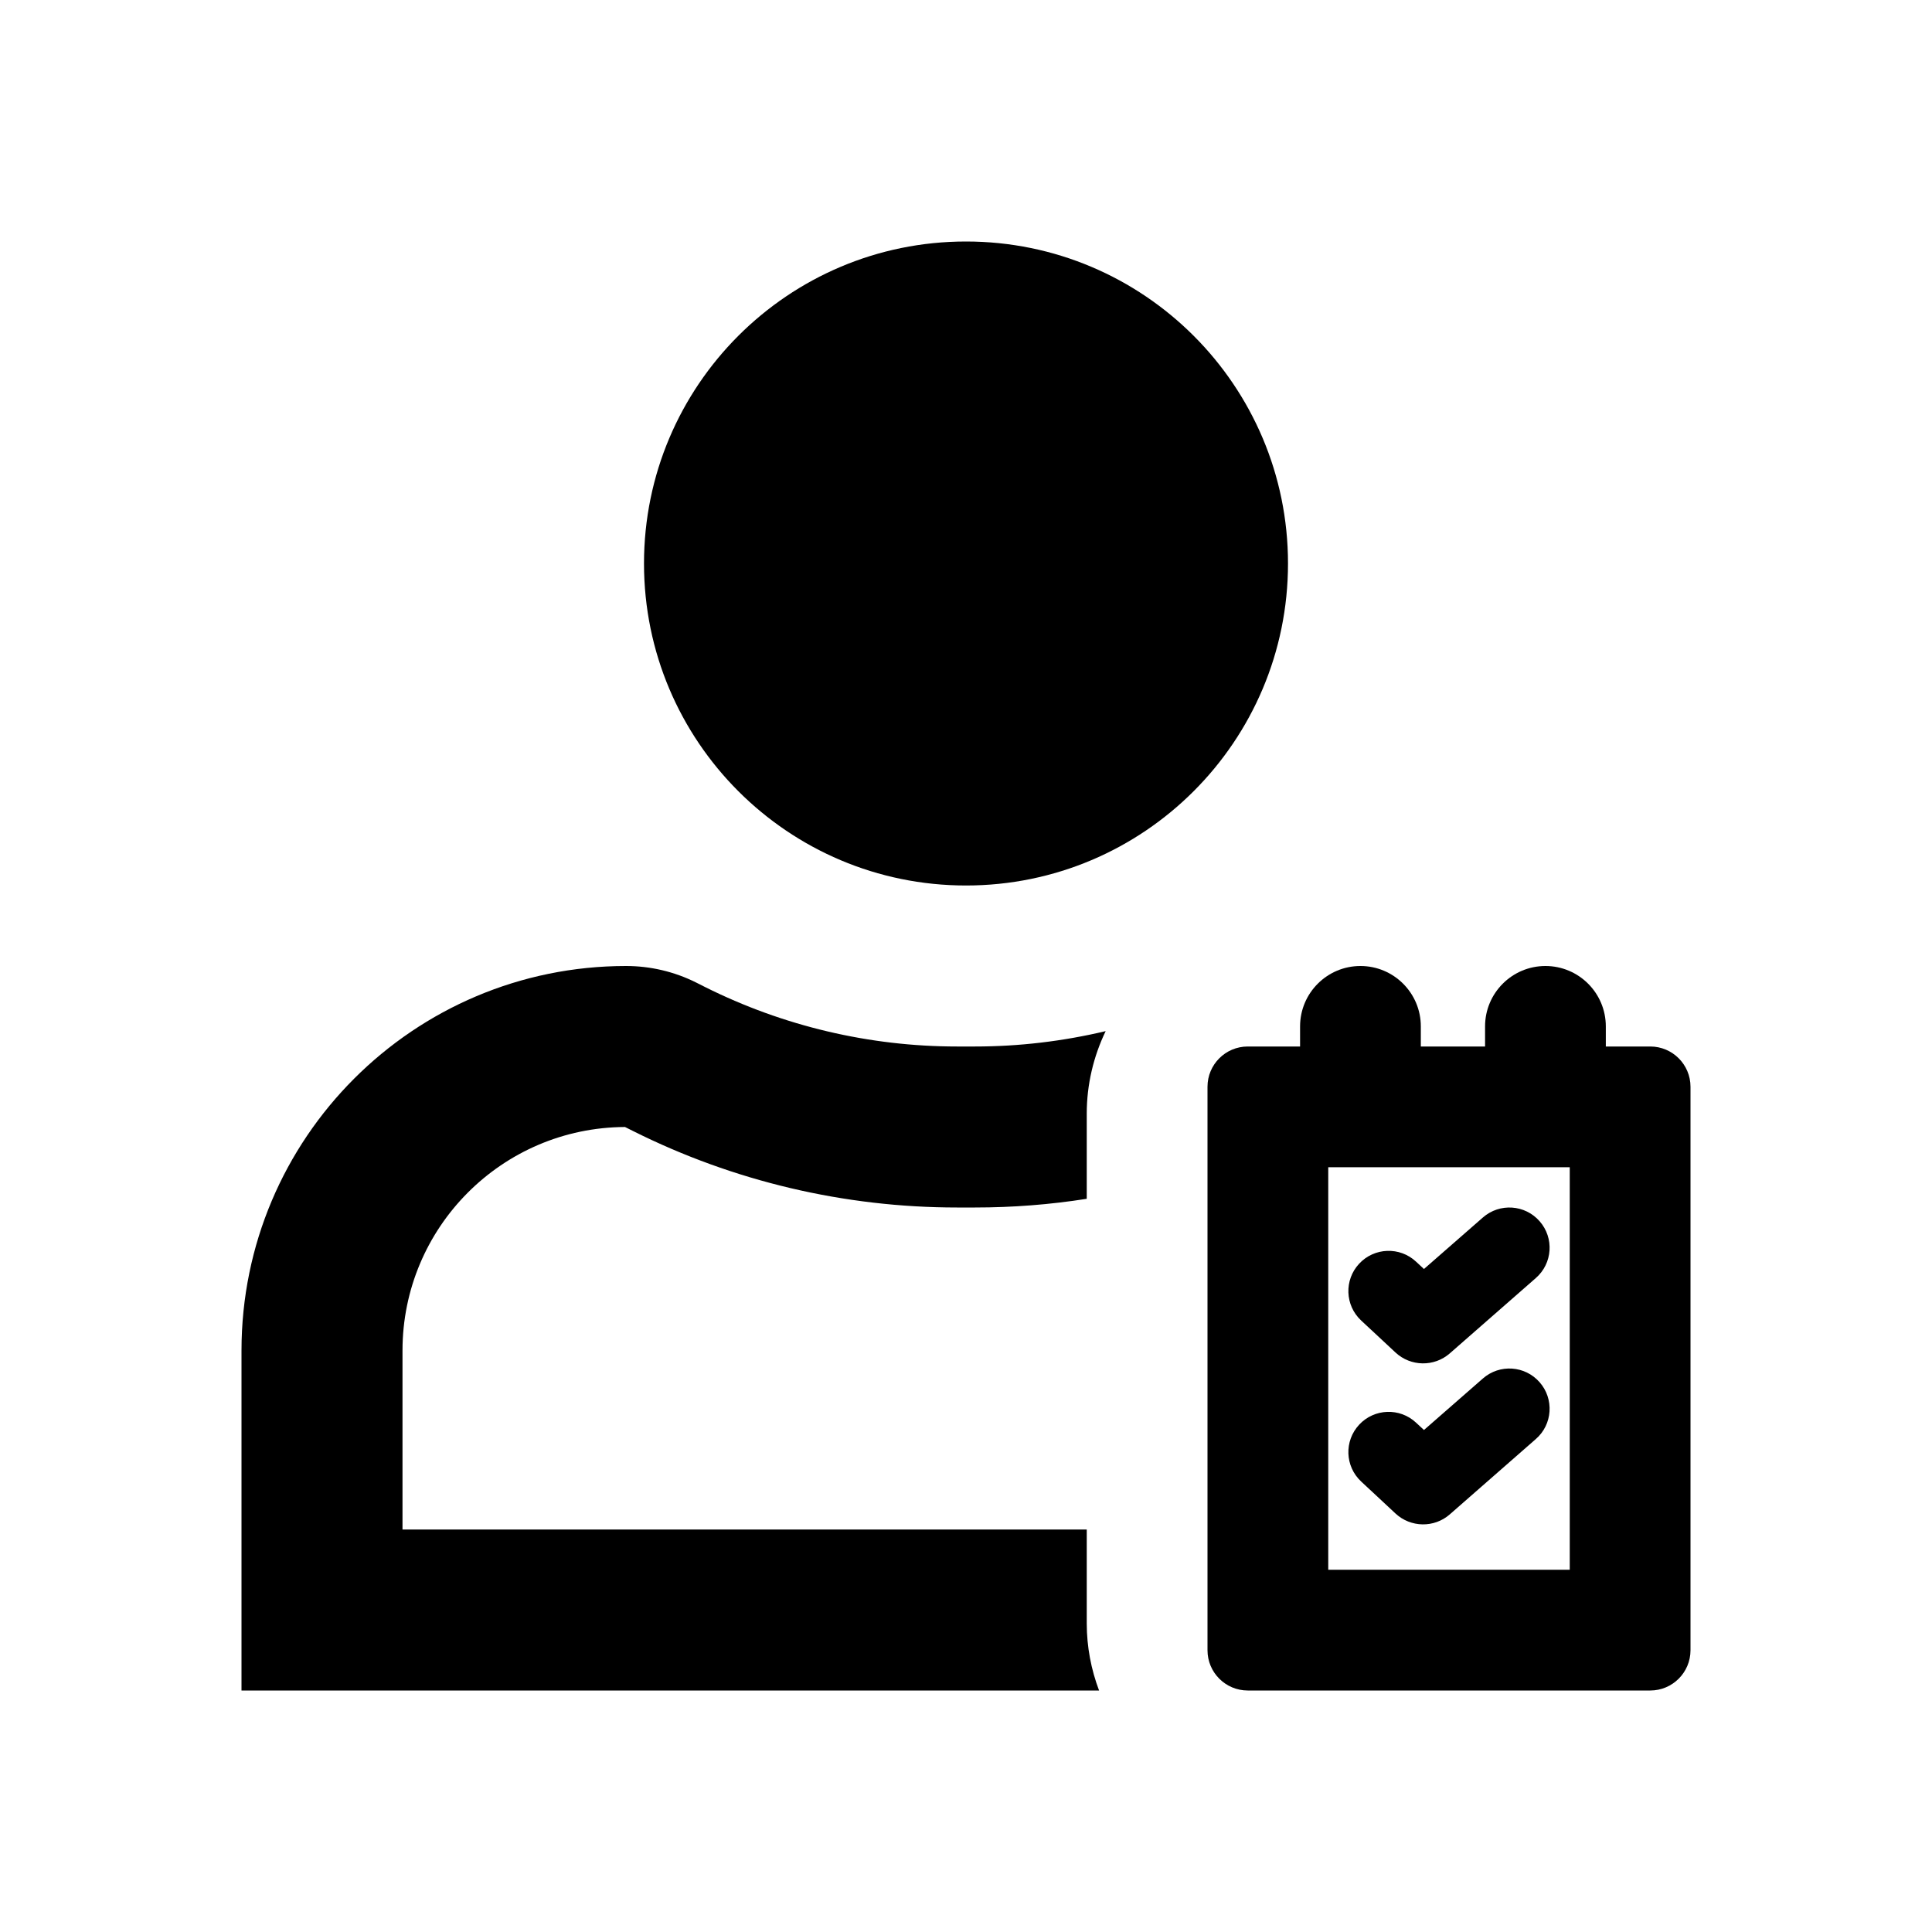
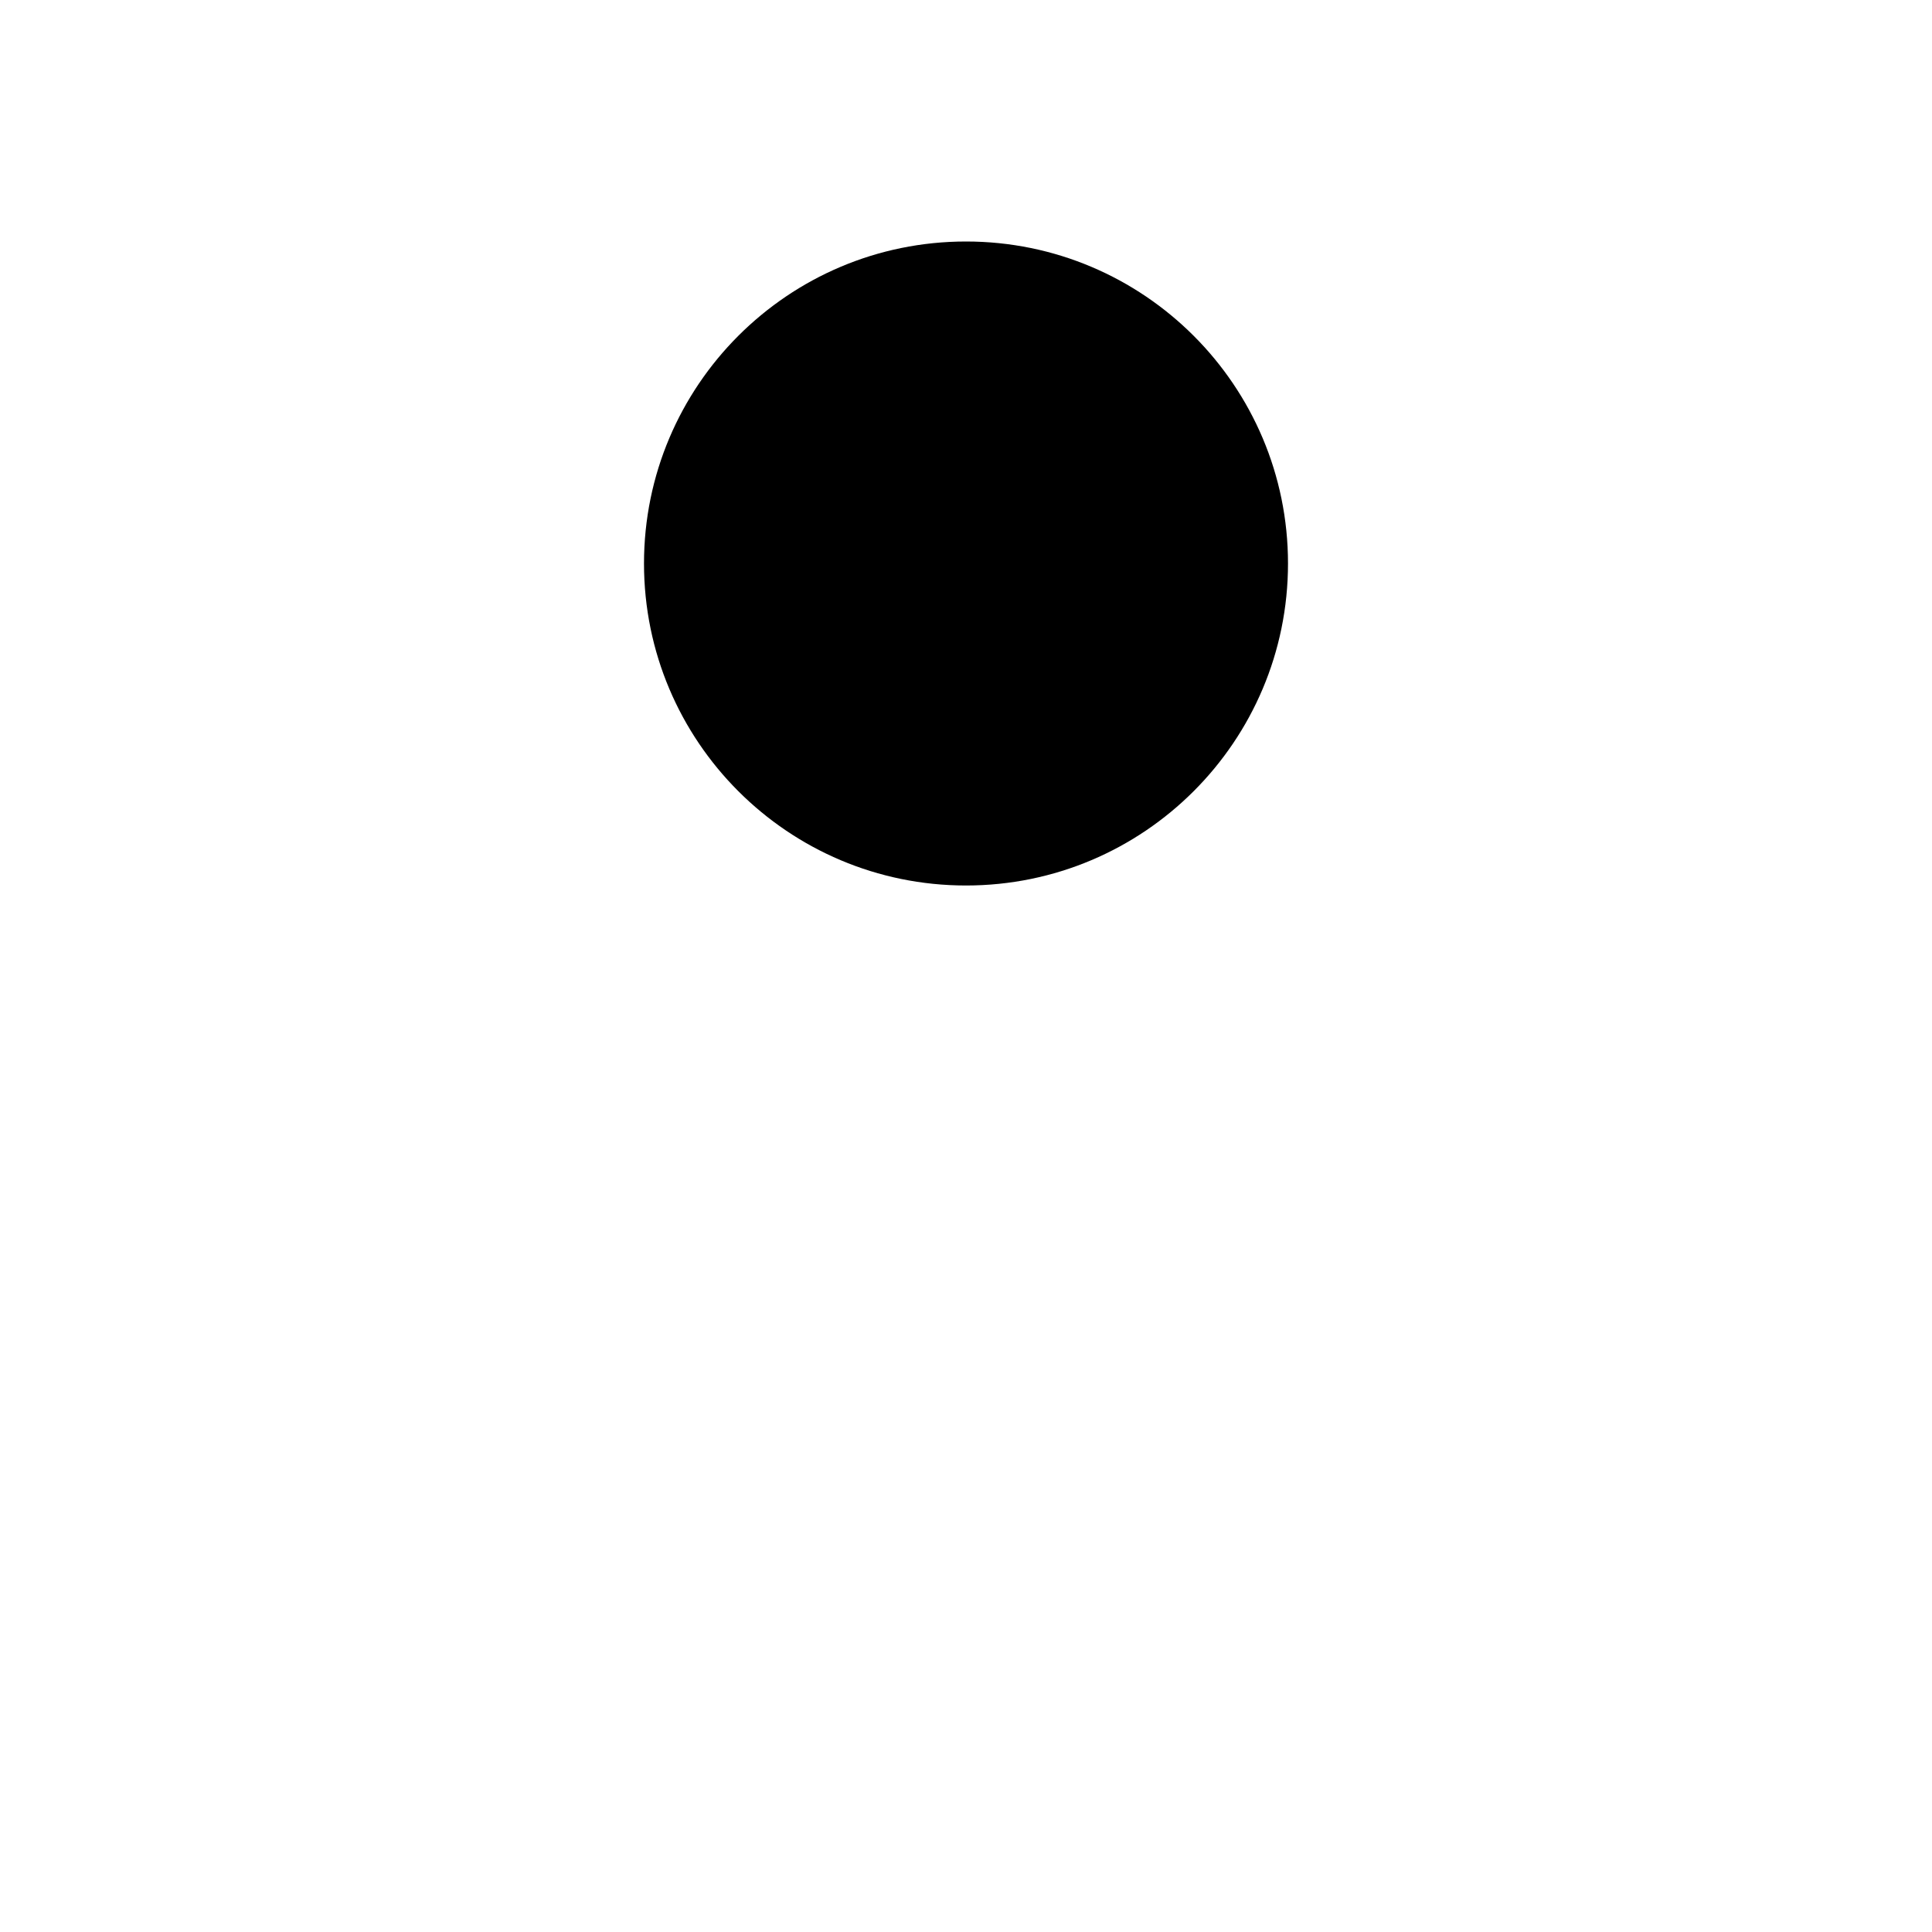
<svg xmlns="http://www.w3.org/2000/svg" width="24" height="24" viewBox="0 0 24 24" fill="none">
  <path d="M12 11C14.209 11 16 9.209 16 7C16 4.791 14.209 3 12 3C9.791 3 8 4.791 8 7C8 9.209 9.791 11 12 11Z" fill="currentColor" />
-   <path d="M5 16.777C5 15.248 6.236 14.007 7.764 14L7.864 14.05C9.113 14.675 10.491 15 11.889 15H12.111C12.578 15 13.042 14.964 13.5 14.892V13.833C13.5 13.472 13.584 13.123 13.735 12.809C13.205 12.935 12.66 13 12.111 13H11.889C10.802 13 9.73 12.747 8.758 12.261L8.647 12.205C8.377 12.07 8.079 12 7.777 12C5.139 12 3 14.139 3 16.777V21H13.653C13.554 20.738 13.5 20.456 13.5 20.167V19H5V16.777Z" fill="currentColor" />
-   <path d="M19.079 15.876C19.287 15.694 19.308 15.379 19.126 15.171C18.944 14.963 18.629 14.942 18.421 15.124L17.689 15.764L17.591 15.673C17.389 15.484 17.072 15.496 16.884 15.698C16.696 15.9 16.707 16.216 16.909 16.404L17.335 16.801C17.524 16.977 17.816 16.982 18.01 16.812L19.079 15.876Z" fill="currentColor" />
-   <path d="M19.079 17.876C19.287 17.695 19.308 17.379 19.126 17.171C18.944 16.963 18.629 16.942 18.421 17.124L17.689 17.764L17.591 17.673C17.389 17.484 17.072 17.496 16.884 17.698C16.696 17.9 16.707 18.216 16.909 18.404L17.335 18.801C17.524 18.977 17.816 18.982 18.01 18.812L19.079 17.876Z" fill="currentColor" />
-   <path fill-rule="evenodd" clip-rule="evenodd" d="M16.9 12C17.314 12 17.65 12.336 17.65 12.75V13H18.448V12.75C18.448 12.336 18.784 12 19.198 12C19.612 12 19.948 12.336 19.948 12.75V13H20.5C20.776 13 21 13.224 21 13.5V20.5C21 20.776 20.776 21 20.5 21H15.5C15.224 21 15 20.776 15 20.5V13.5C15 13.224 15.224 13 15.5 13H16.15V12.75C16.15 12.336 16.486 12 16.9 12ZM16.5 14.5V19.5H19.5V14.5H16.5Z" fill="currentColor" />
</svg>